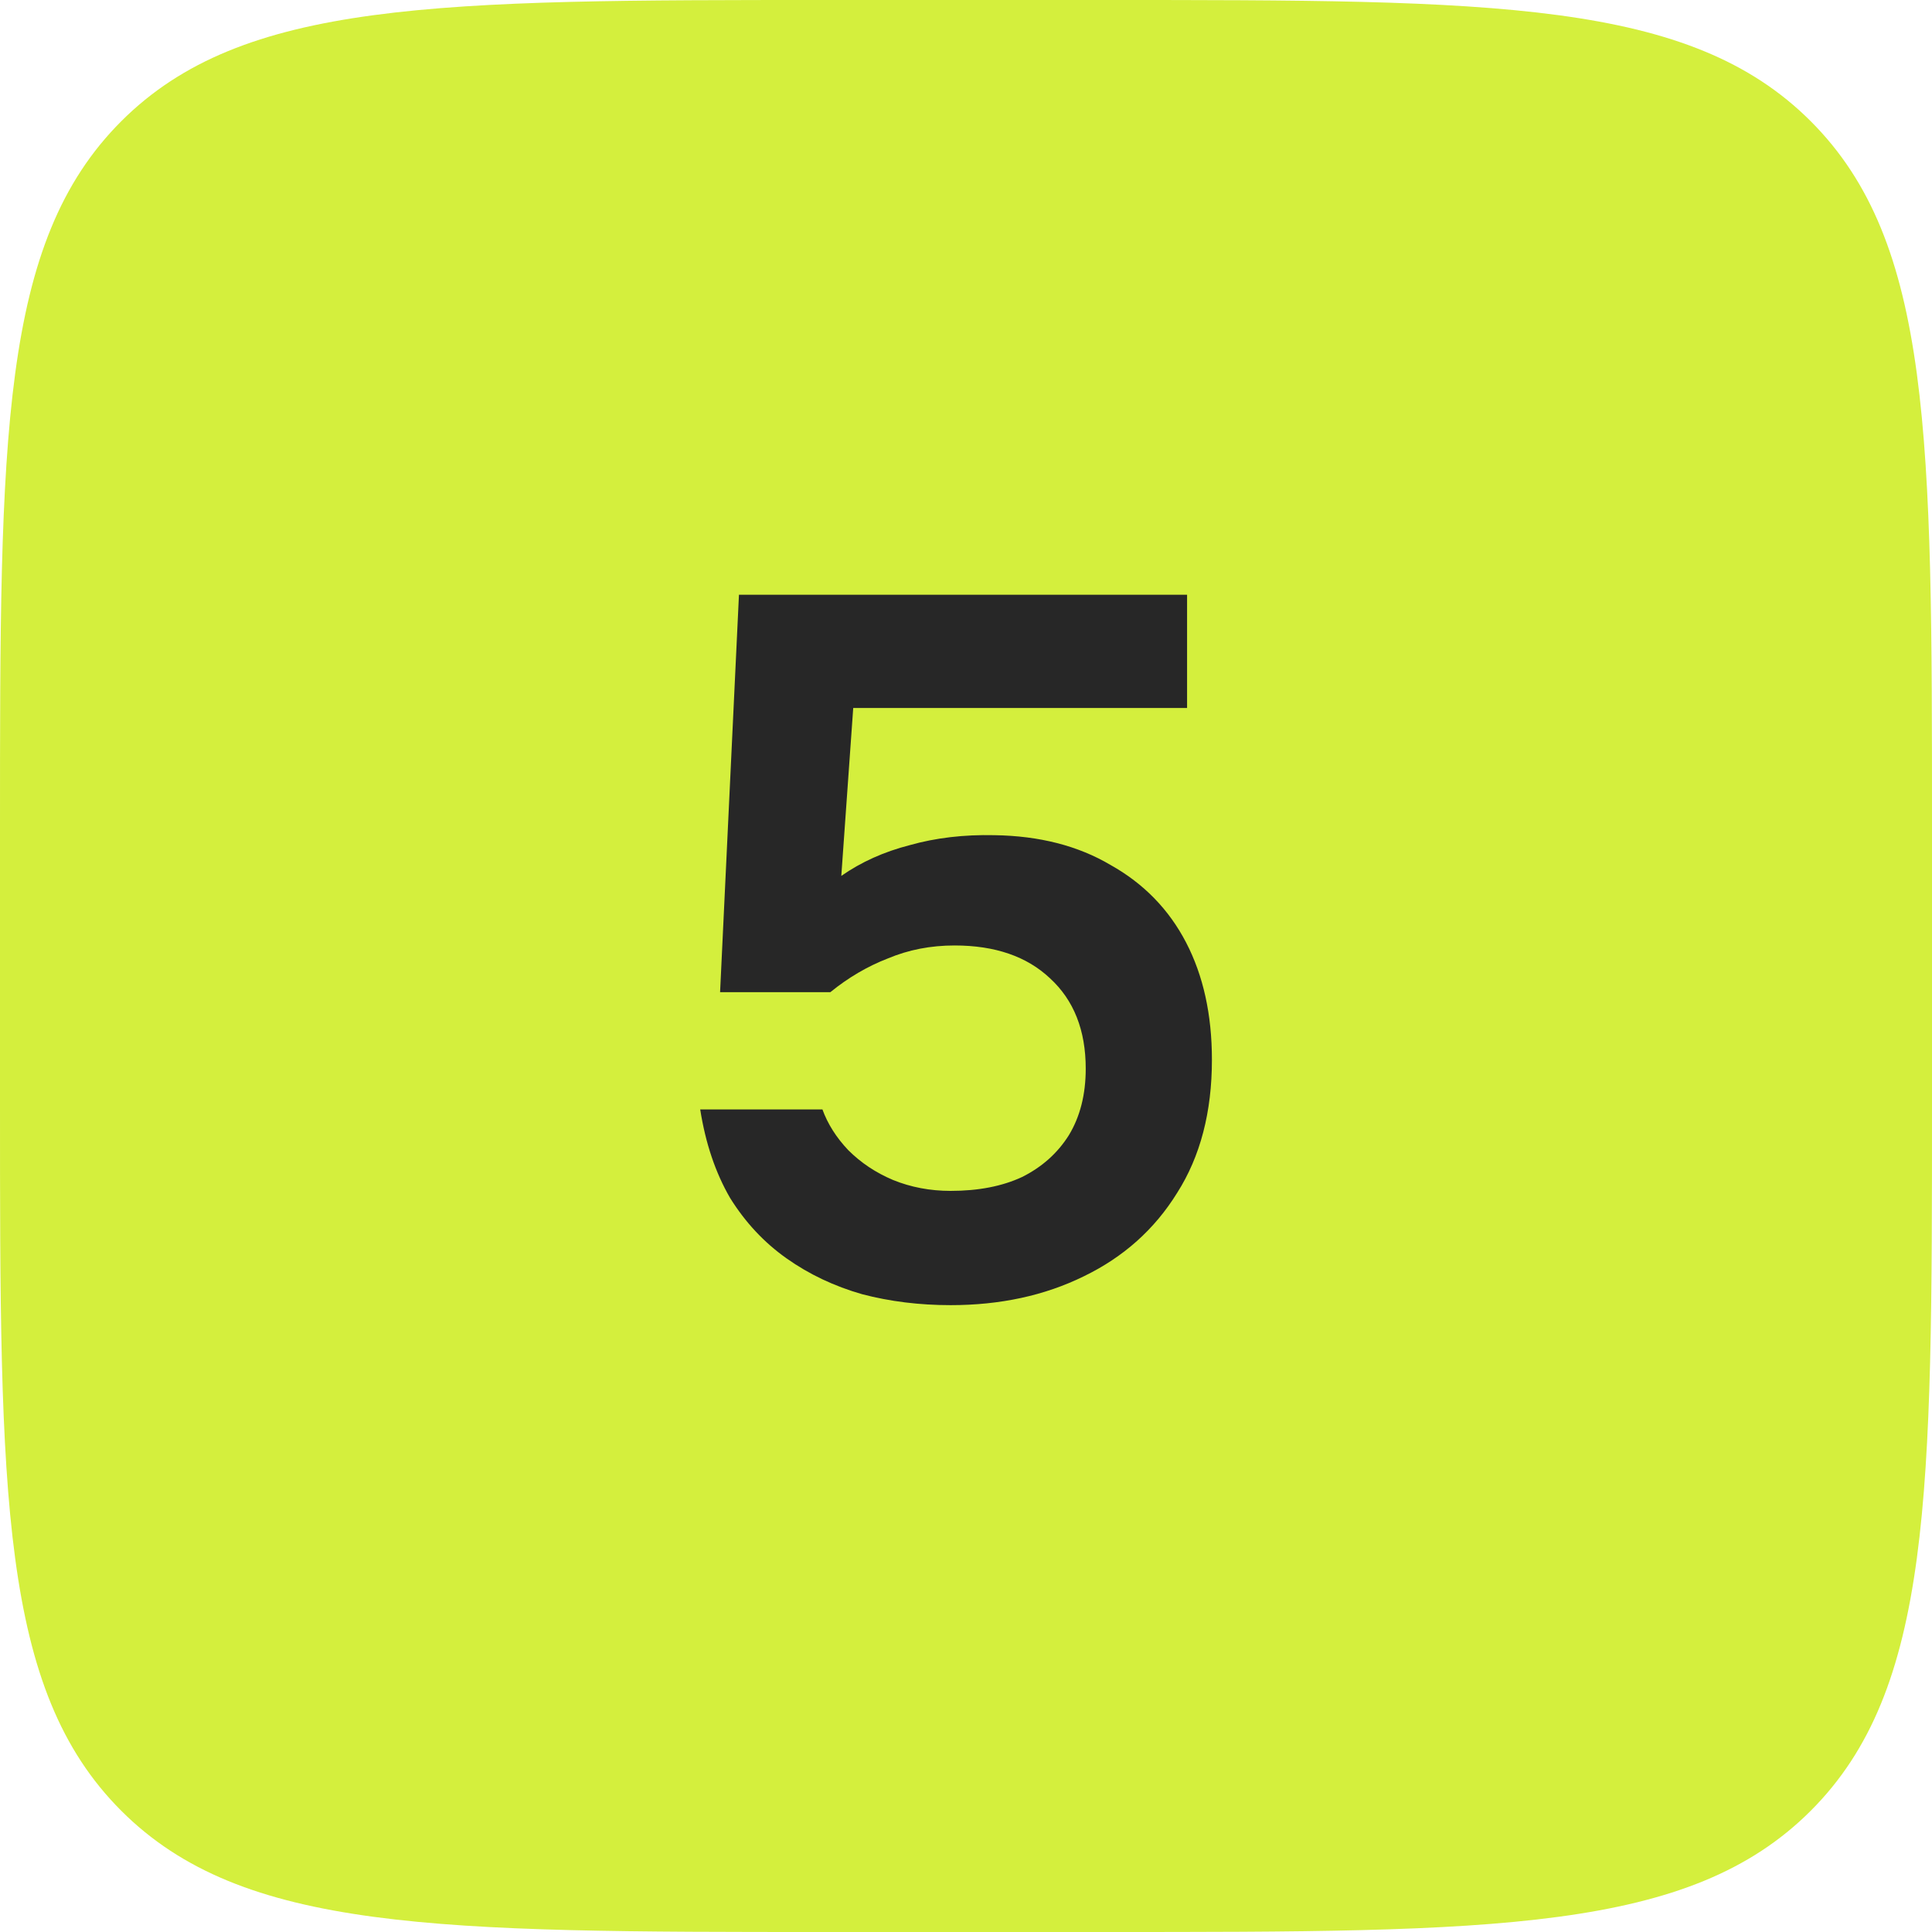
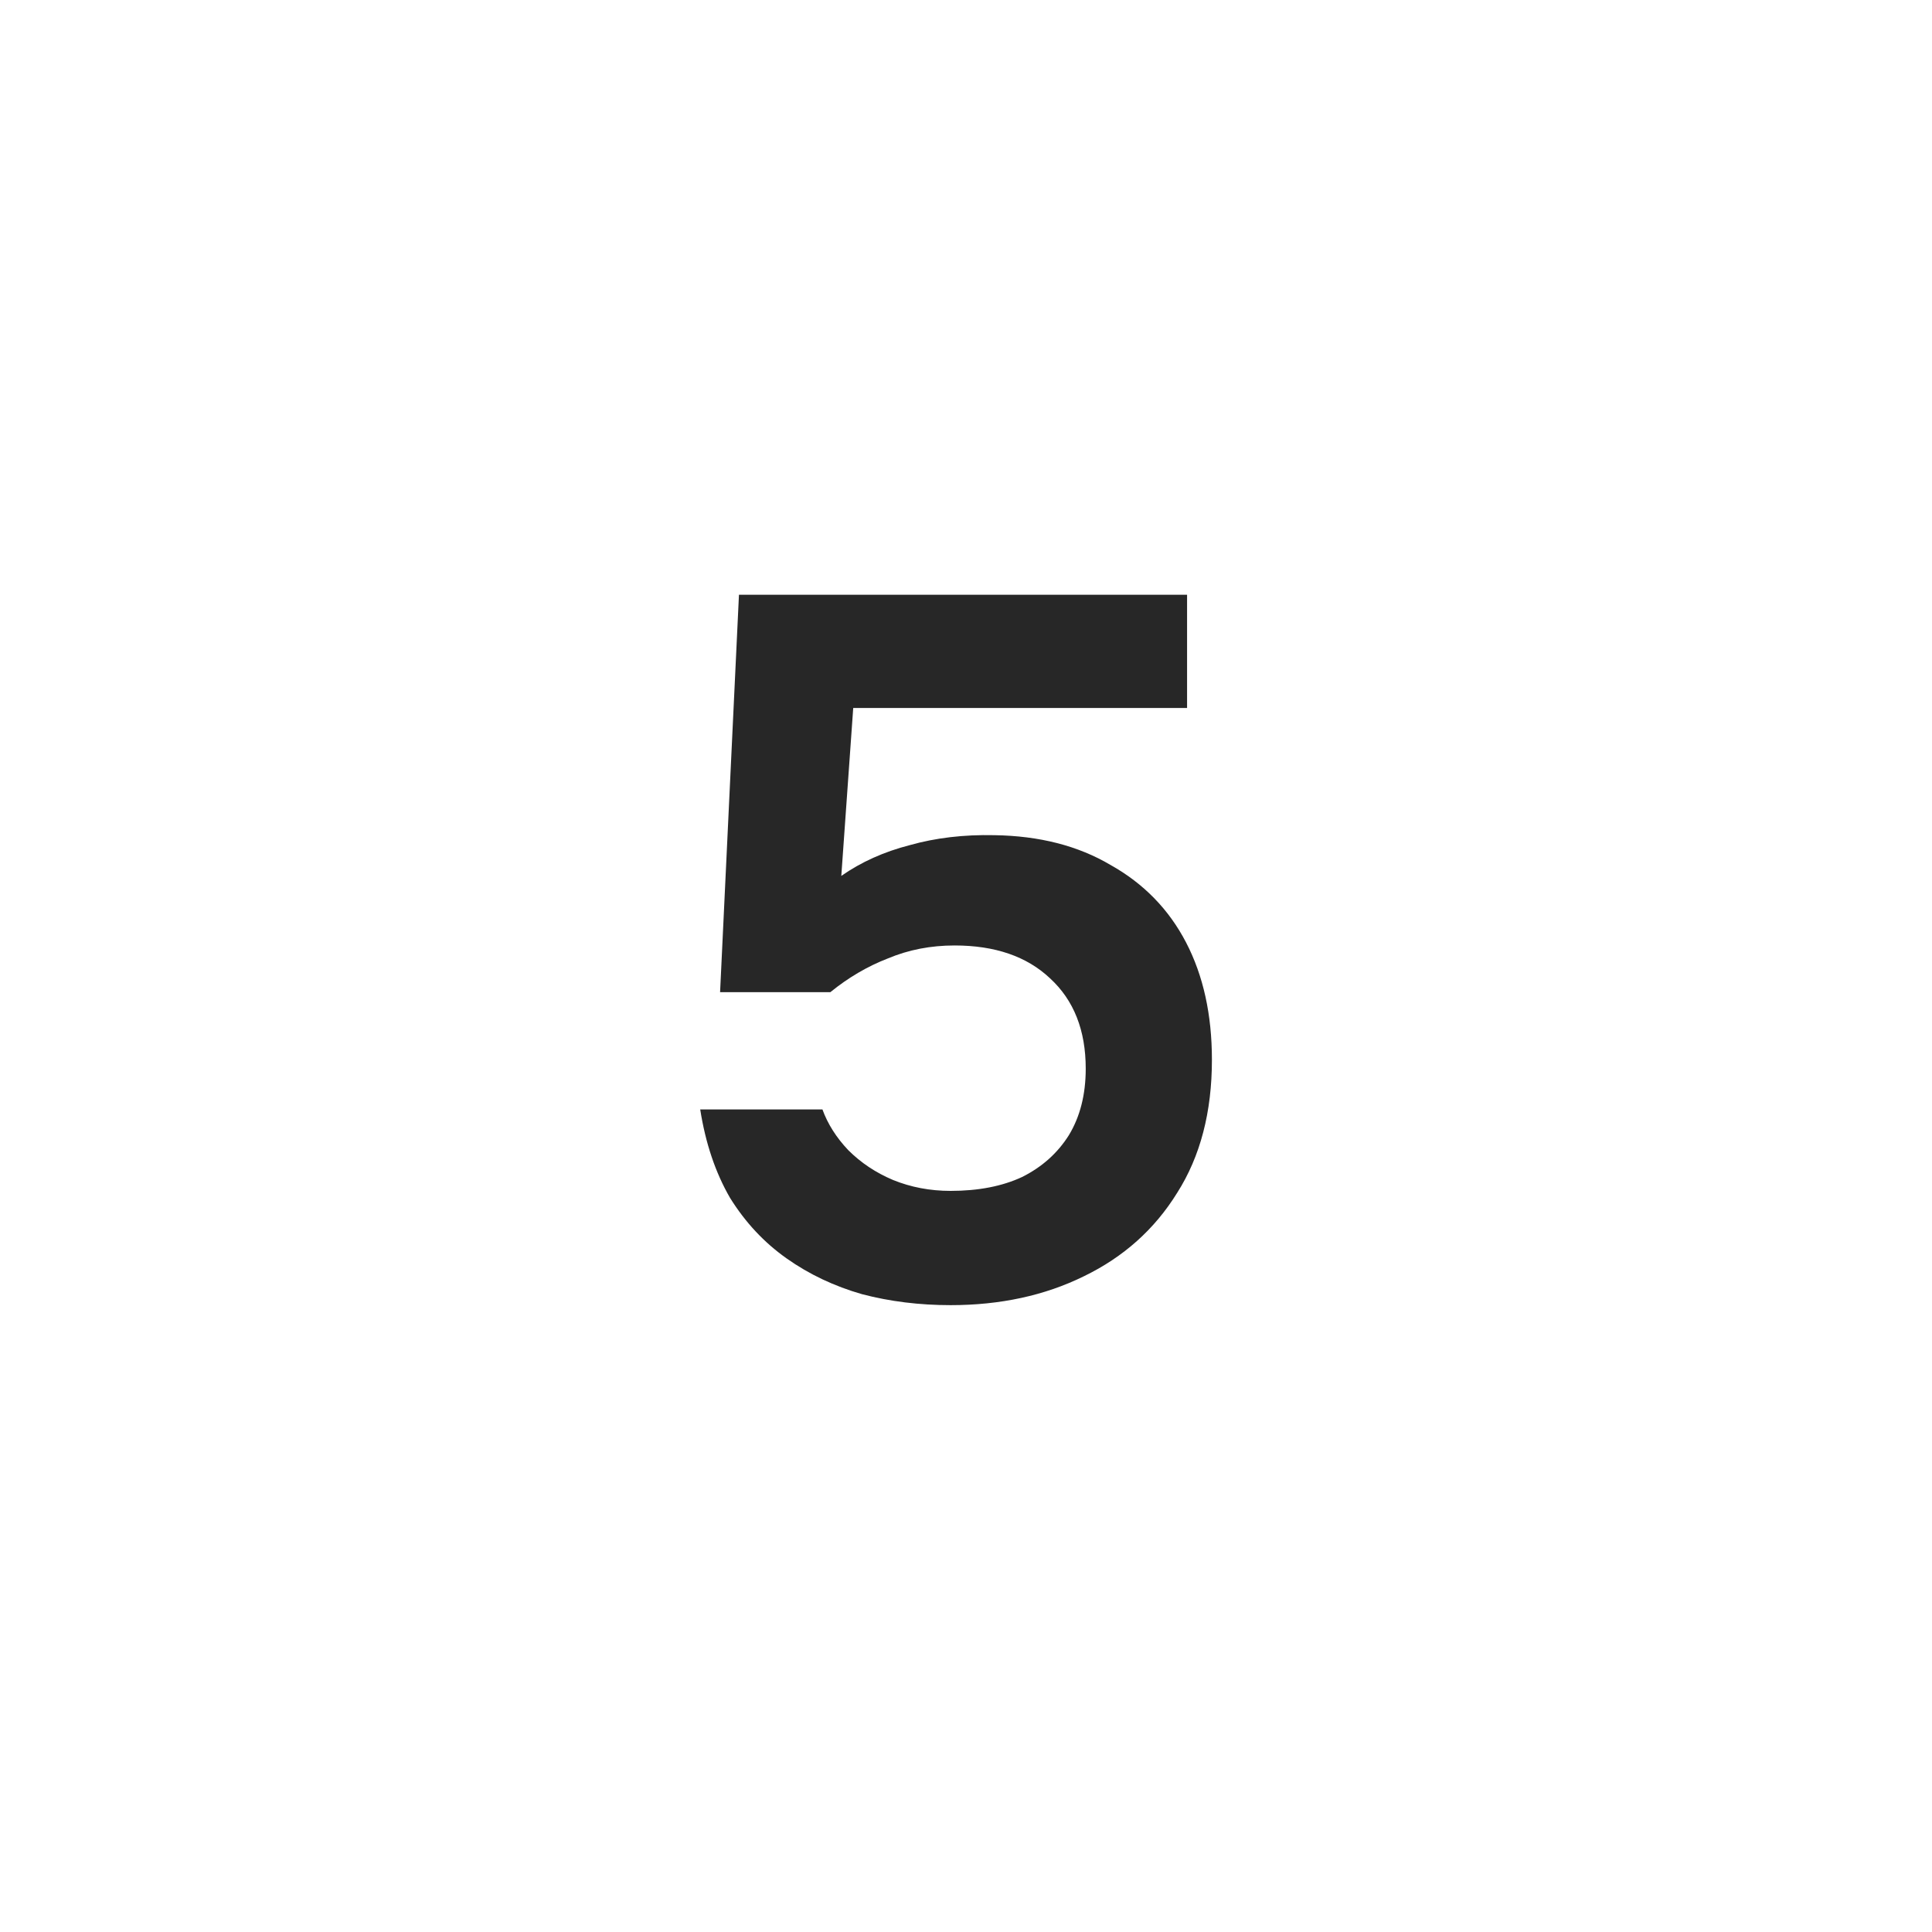
<svg xmlns="http://www.w3.org/2000/svg" width="70" height="70" viewBox="0 0 70 70" fill="none">
-   <path d="M0 30C0 15.858 0 8.787 4.393 4.393C8.787 0 15.858 0 30 0H40C54.142 0 61.213 0 65.607 4.393C70 8.787 70 15.858 70 30V40C70 54.142 70 61.213 65.607 65.607C61.213 70 54.142 70 40 70H30C15.858 70 8.787 70 4.393 65.607C0 61.213 0 54.142 0 40V30Z" fill="#D4EF3D" />
  <path d="M34.442 47.288C33.314 47.288 32.246 47.156 31.238 46.892C30.23 46.604 29.318 46.172 28.502 45.596C27.686 45.02 27.002 44.288 26.45 43.4C25.922 42.488 25.562 41.42 25.37 40.196H29.798C29.99 40.724 30.302 41.216 30.734 41.672C31.19 42.128 31.73 42.488 32.354 42.752C33.002 43.016 33.698 43.148 34.442 43.148C35.45 43.148 36.314 42.98 37.034 42.644C37.754 42.284 38.318 41.78 38.726 41.132C39.134 40.46 39.338 39.656 39.338 38.72C39.338 37.328 38.906 36.236 38.042 35.444C37.202 34.652 36.05 34.256 34.586 34.256C33.722 34.256 32.918 34.412 32.174 34.724C31.43 35.012 30.734 35.42 30.086 35.948H26.09L26.774 21.548H43.01V25.652H30.914L30.482 31.736C31.202 31.232 32.03 30.86 32.966 30.62C33.902 30.356 34.922 30.236 36.026 30.26C37.658 30.284 39.062 30.644 40.238 31.34C41.438 32.012 42.35 32.948 42.974 34.148C43.598 35.348 43.91 36.764 43.91 38.396C43.91 40.292 43.49 41.9 42.65 43.22C41.834 44.54 40.706 45.548 39.266 46.244C37.85 46.94 36.242 47.288 34.442 47.288Z" fill="#272727" />
</svg>